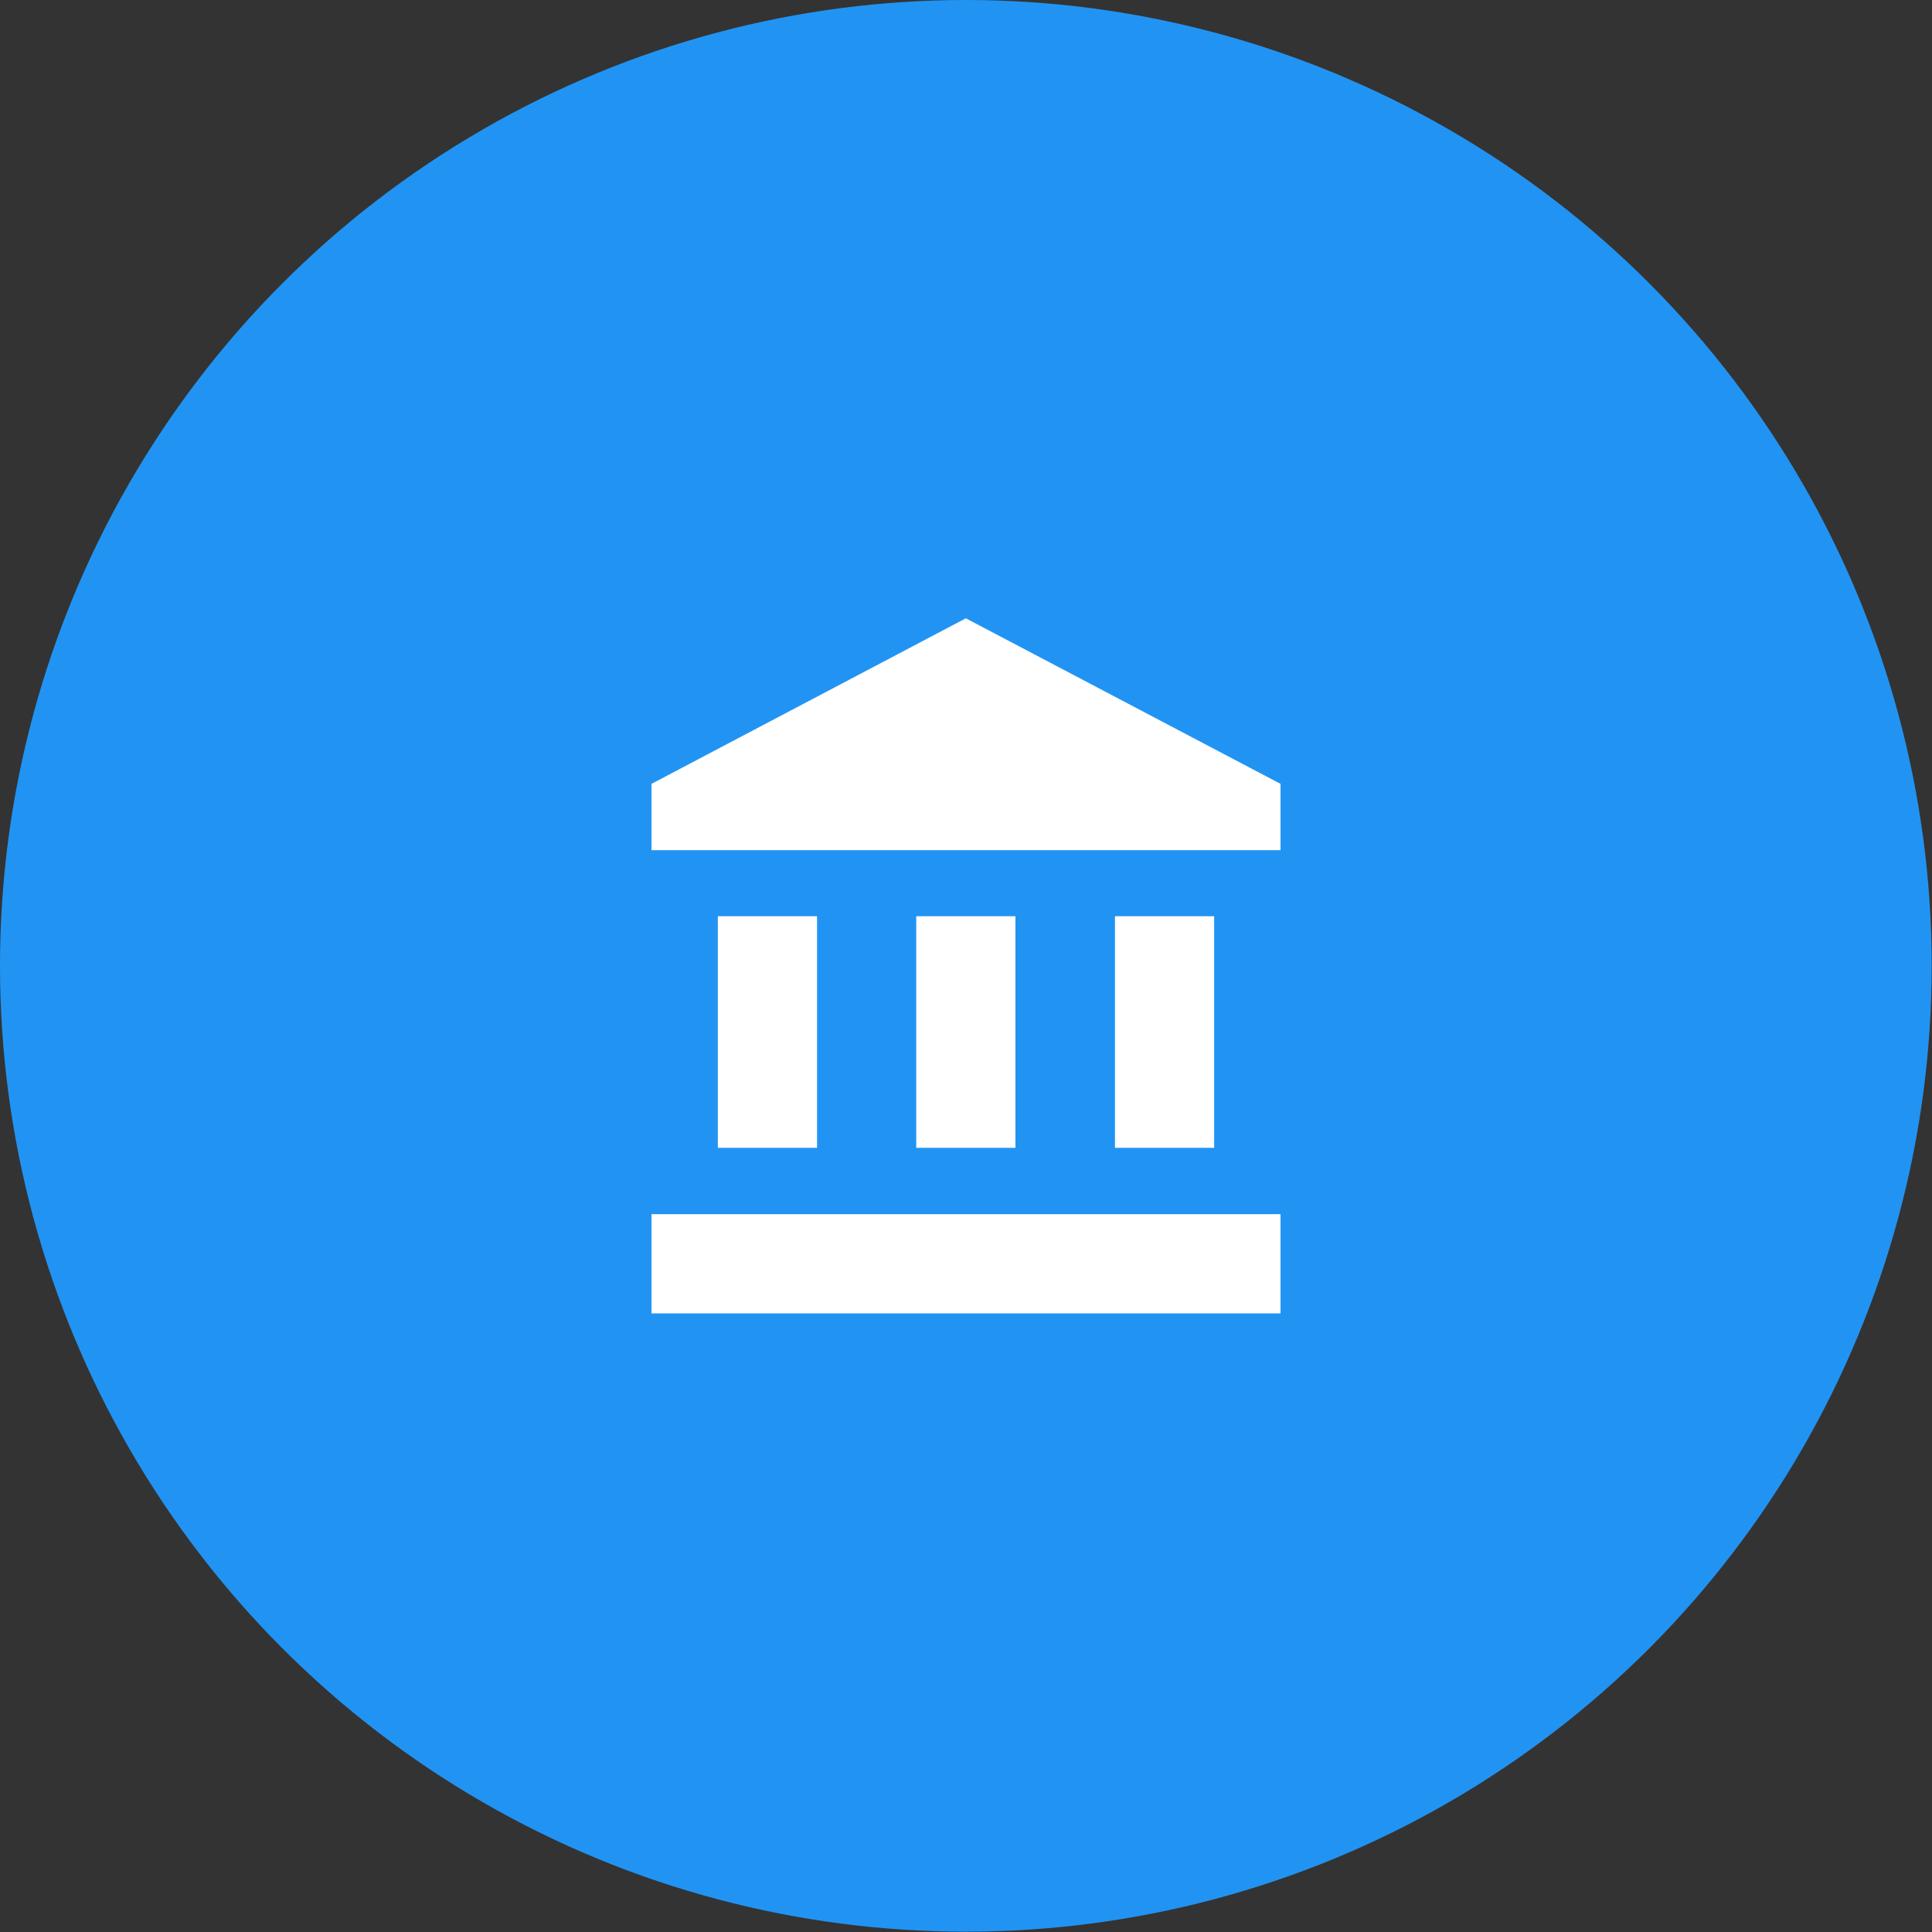
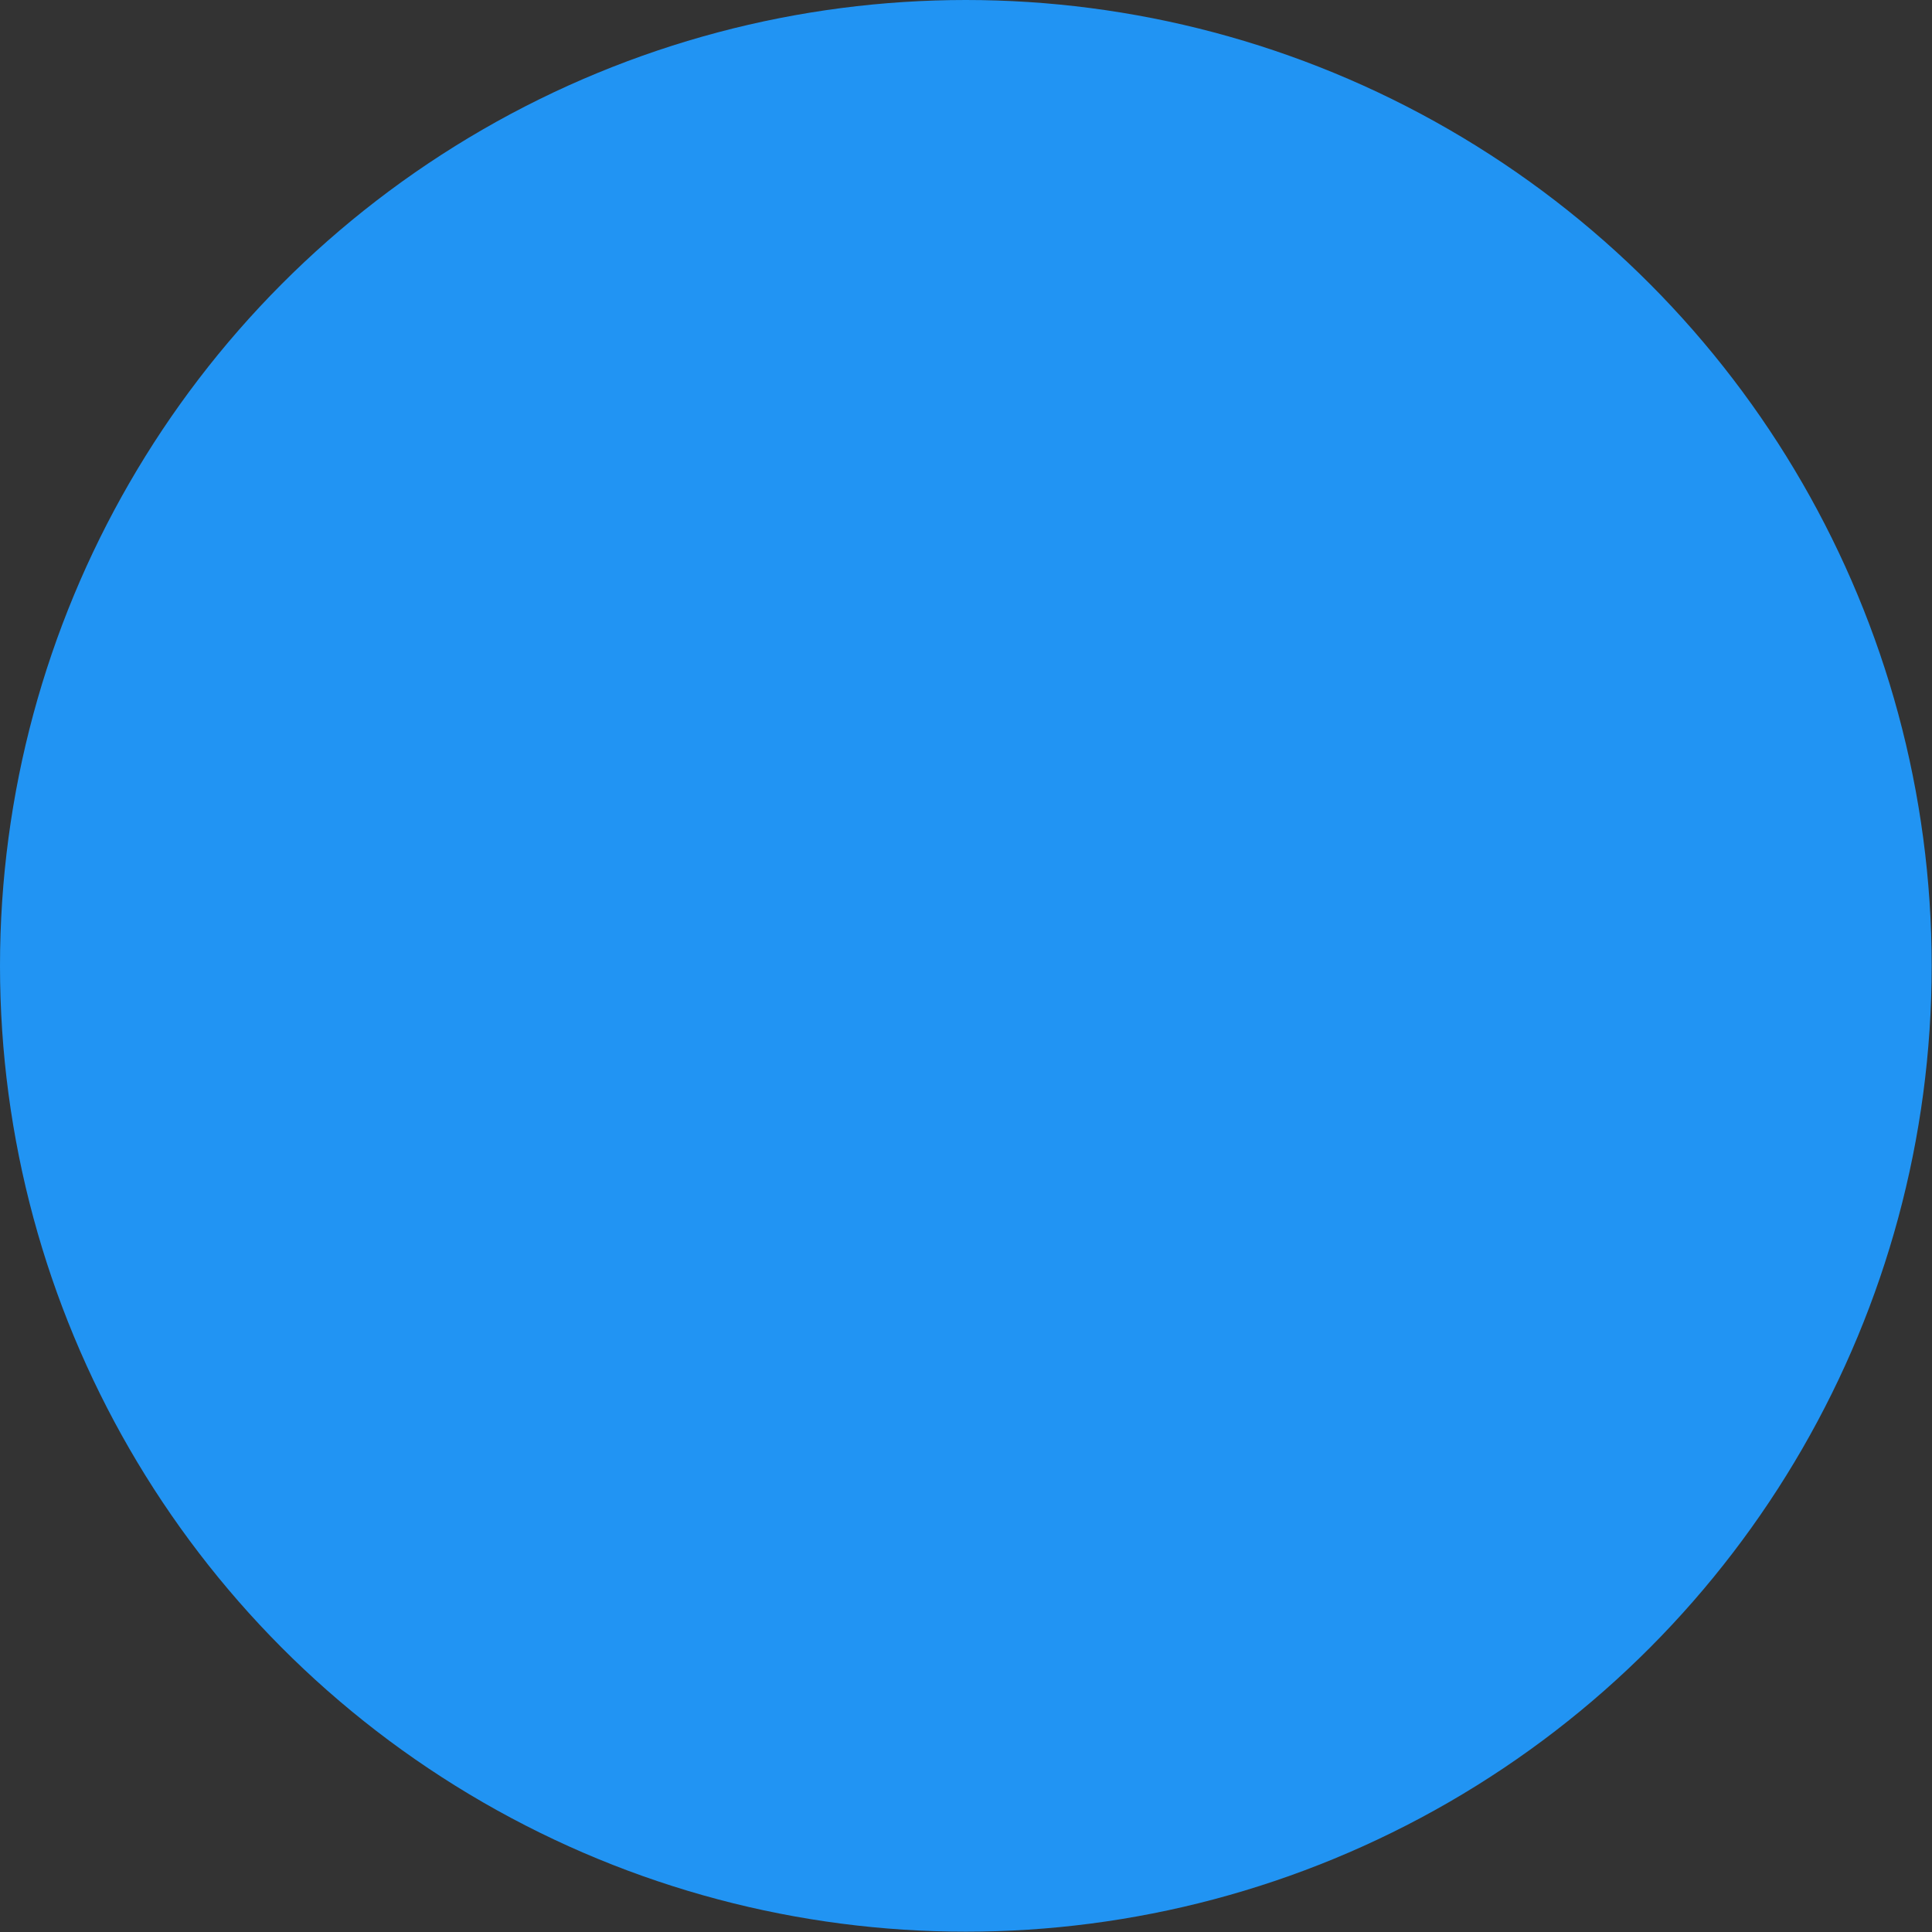
<svg xmlns="http://www.w3.org/2000/svg" viewBox="0 0 61.15 61.15">
  <rect x="0" y="0" width="61.15" height="61.15" fill="#333333" stroke="none" />
  <defs>
    <style>.cls-1{fill:#2194f3;}.cls-2{fill:#fff;}</style>
  </defs>
  <title>Risorsa 90stabili</title>
  <g id="Livello_2" data-name="Livello 2">
    <g id="Livello_1-2" data-name="Livello 1">
      <circle class="cls-1" cx="30.57" cy="30.57" r="30.57" />
-       <path class="cls-2" d="M22.72,29v7.33h3.14V29ZM29,29v7.33h3.14V29ZM20.62,41.57H40.53V38.43H20.62ZM35.29,29v7.33h3.14V29Zm-4.72-9.43-9.95,5.24v2.1H40.53v-2.1Z" />
    </g>
  </g>
</svg>